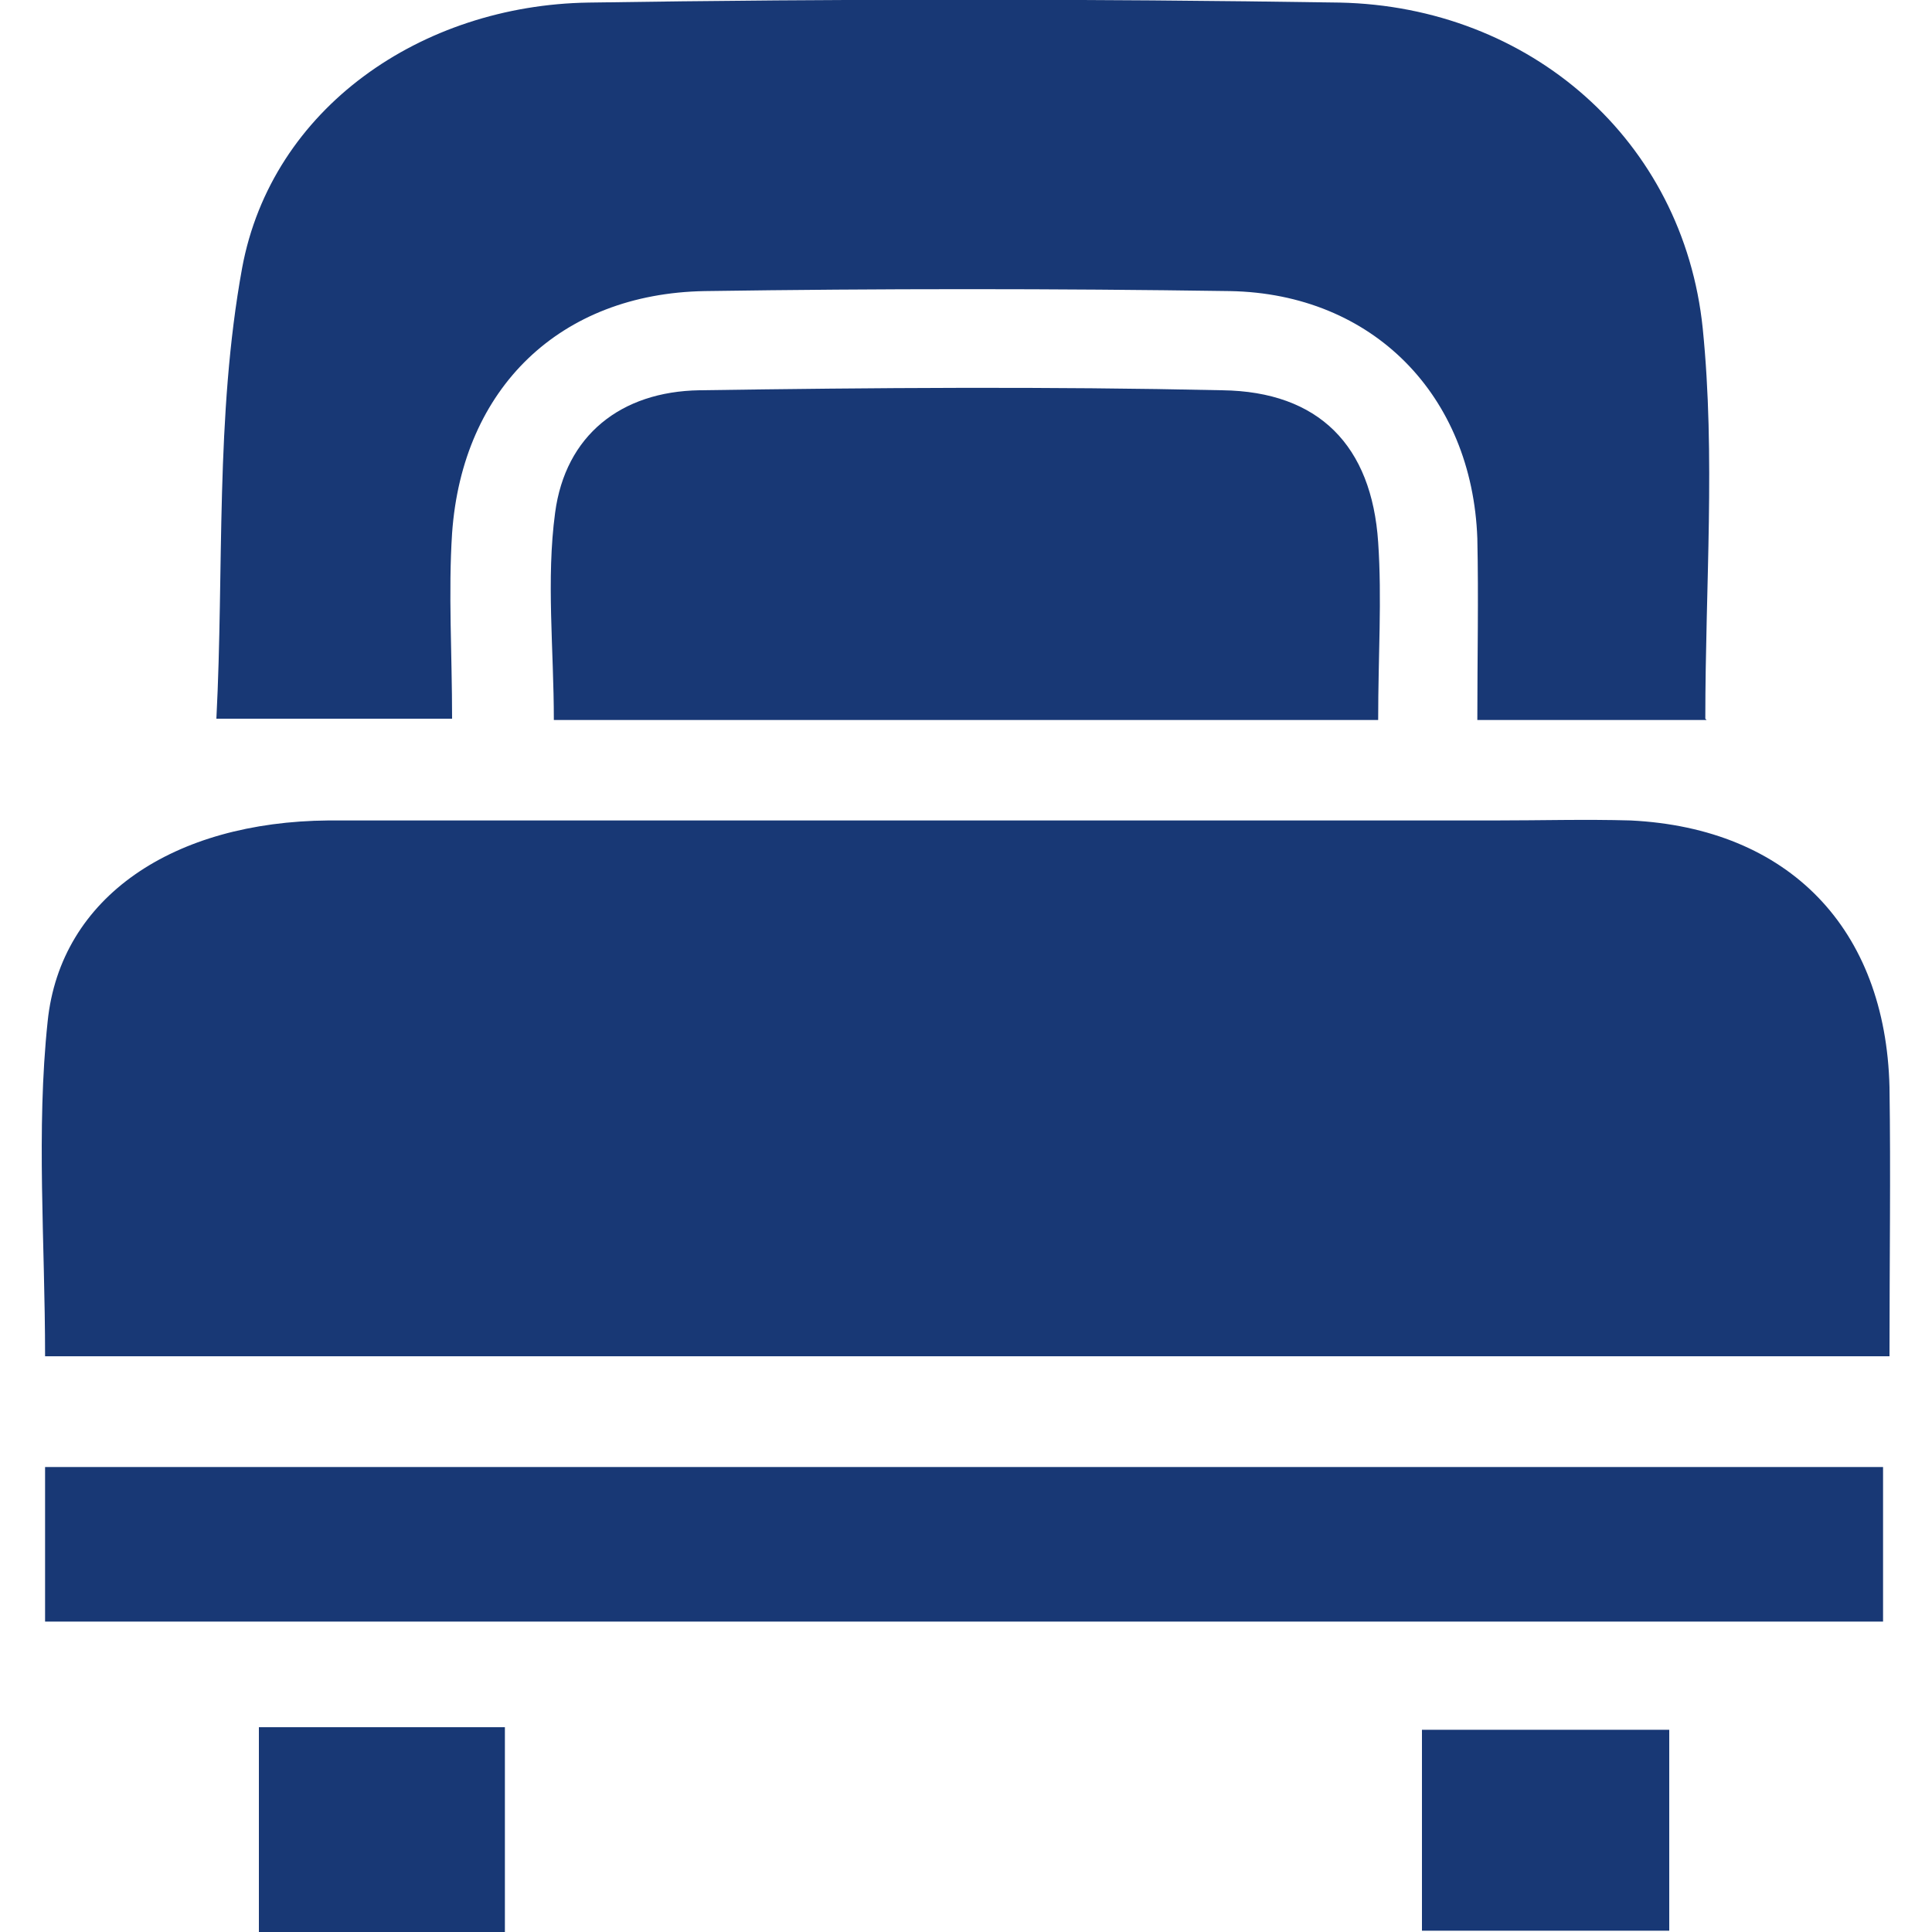
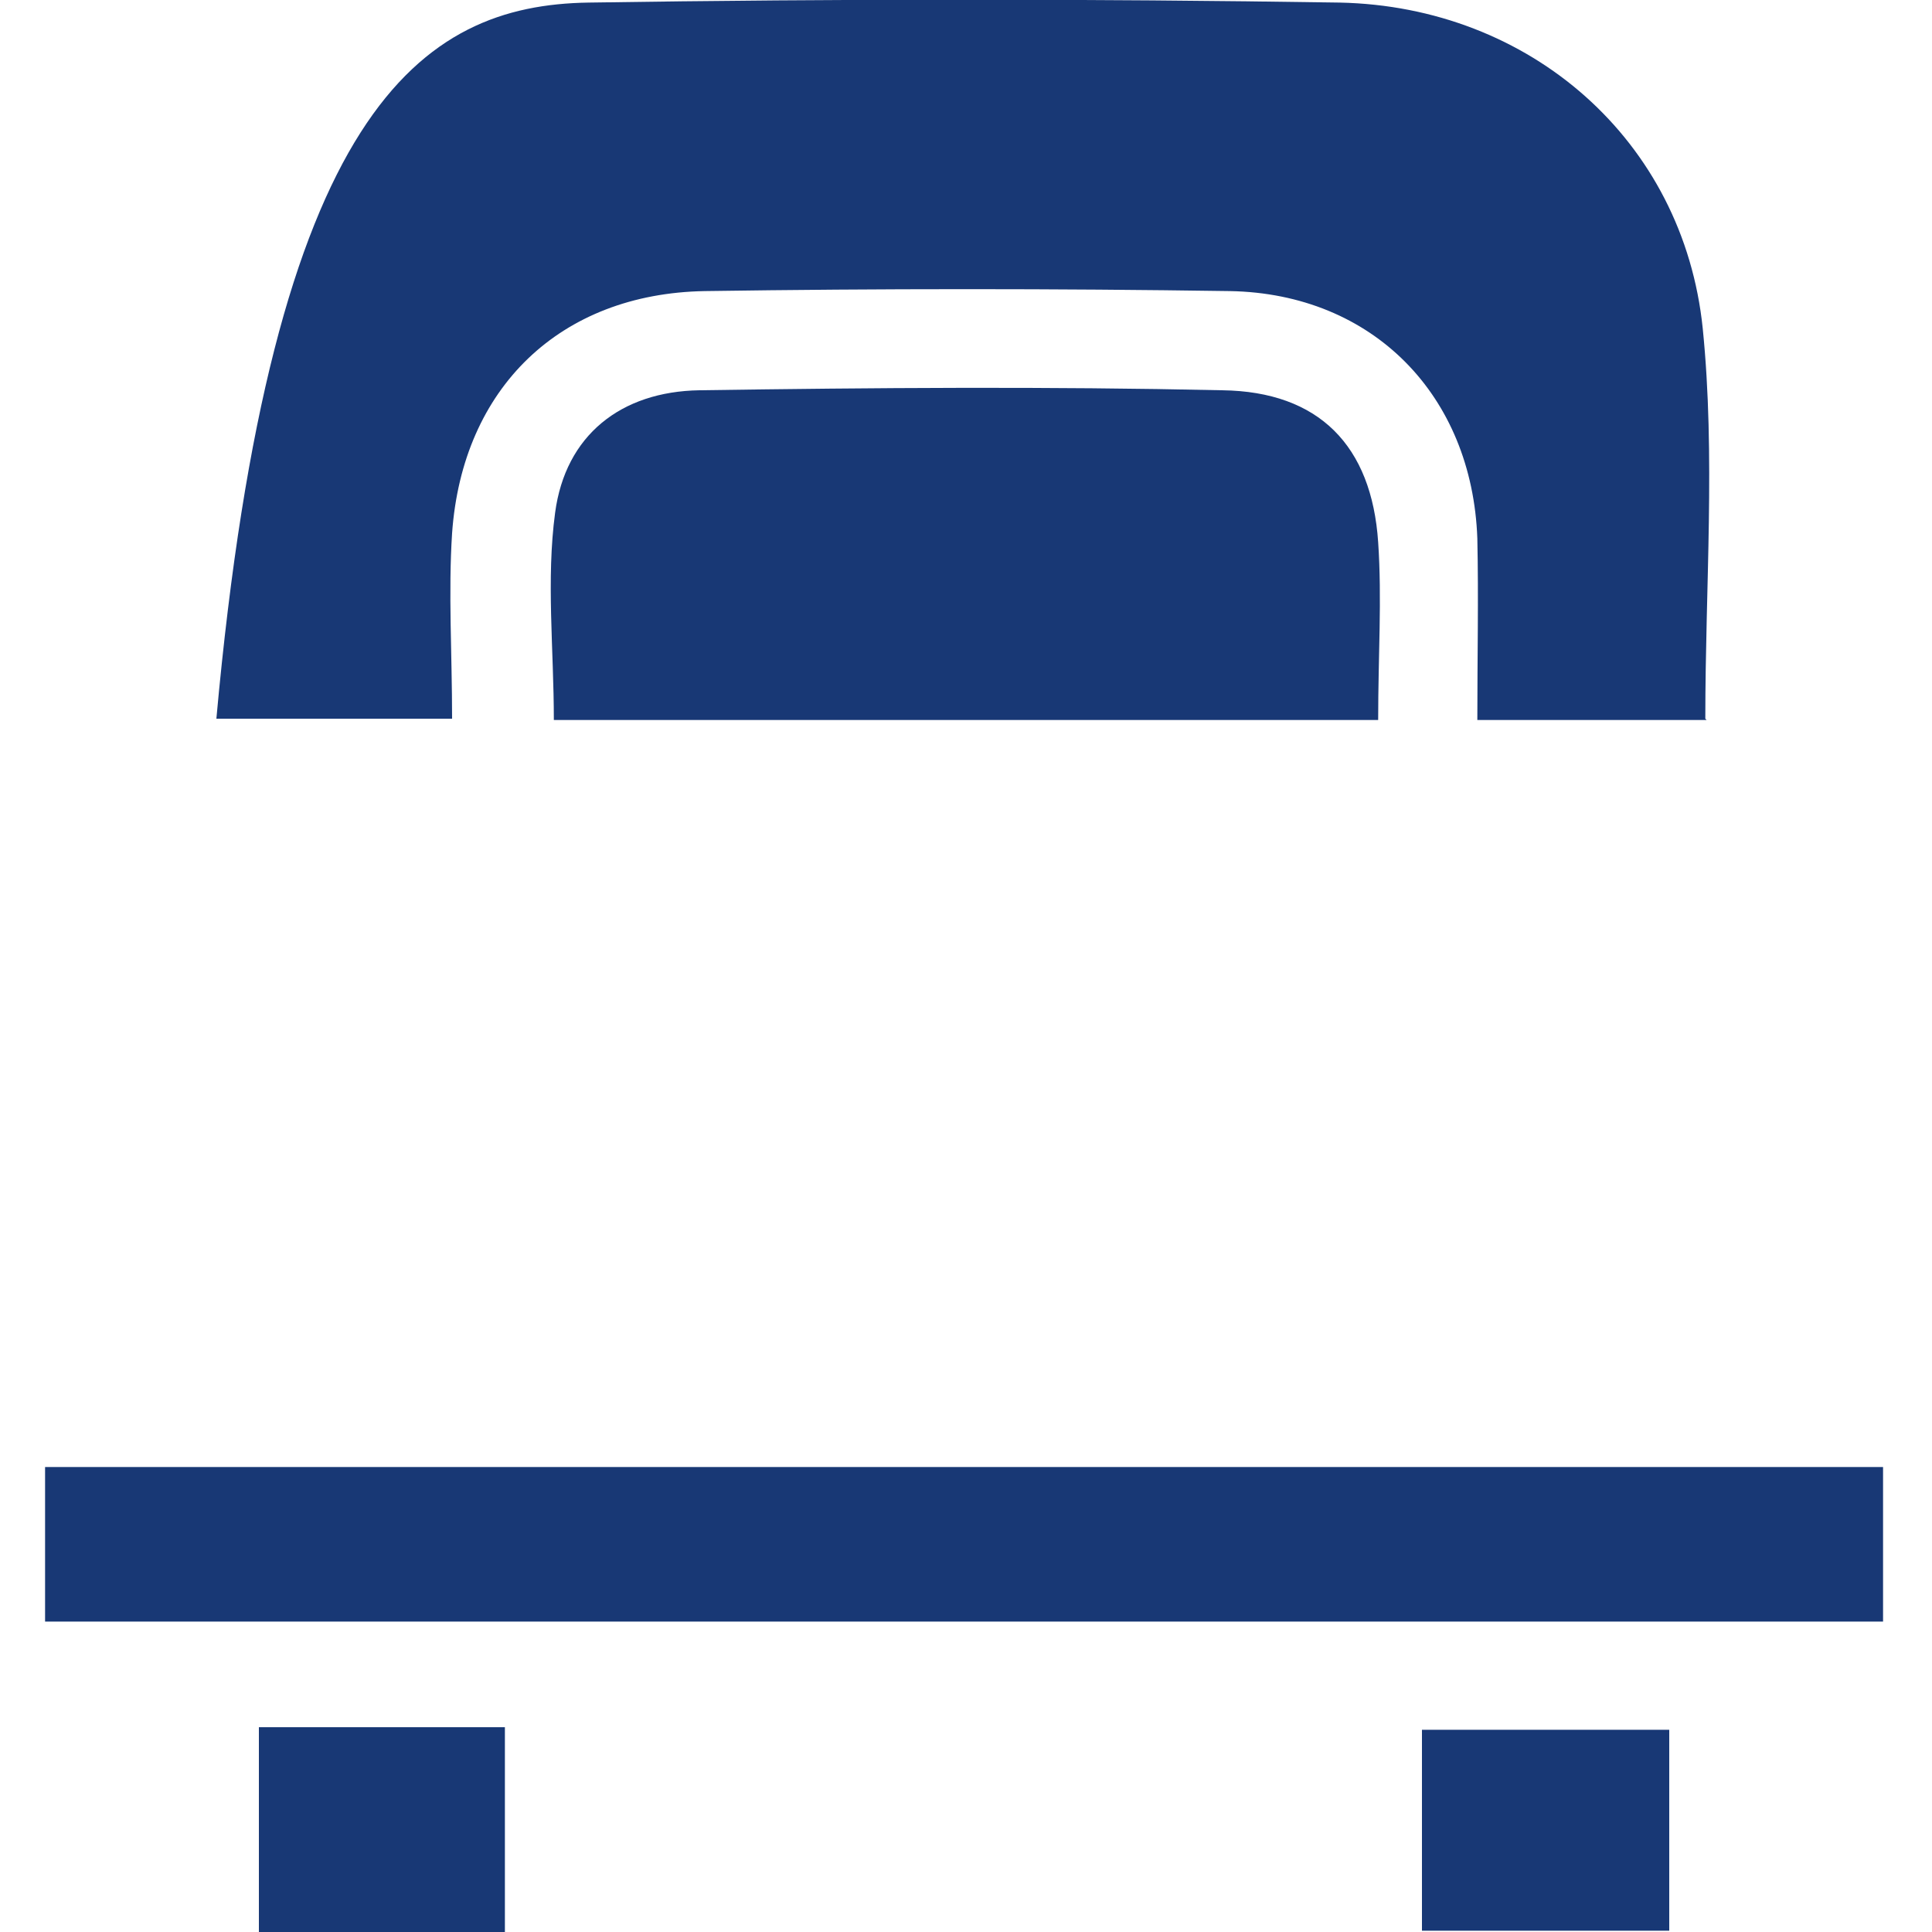
<svg xmlns="http://www.w3.org/2000/svg" version="1.1" viewBox="0 0 15 15">
  <defs>
    <style>
      .cls-1 {
        fill: #183875;
      }
    </style>
  </defs>
  <g>
    <g id="Capa_1">
      <g>
-         <path class="cls-1" d="M14.67,10.53H.35c0-.89-.07-1.75.02-2.6.1-.97.98-1.55,2.18-1.56,3.02,0,6.04,0,9.06,0,.35,0,.7-.01,1.05,0,1.23.06,1.98.84,2.01,2.07.01.67,0,1.35,0,2.09Z" />
-         <path class="cls-1" d="M13.25,5.59h-1.78c0-.49.01-.95,0-1.41-.04-1.11-.81-1.9-1.92-1.92-1.36-.02-2.72-.02-4.08,0-1.12.02-1.88.75-1.96,1.88-.03.46,0,.93,0,1.44h-1.83c.06-1.16-.01-2.35.2-3.5C2.11.84,3.27.04,4.57.02c1.94-.03,3.89-.03,5.83,0,1.48.03,2.67,1.07,2.82,2.53.1.99.02,2,.02,3.03Z" />
+         <path class="cls-1" d="M13.25,5.59h-1.78c0-.49.01-.95,0-1.41-.04-1.11-.81-1.9-1.92-1.92-1.36-.02-2.72-.02-4.08,0-1.12.02-1.88.75-1.96,1.88-.03.46,0,.93,0,1.44h-1.83C2.11.84,3.27.04,4.57.02c1.94-.03,3.89-.03,5.83,0,1.48.03,2.67,1.07,2.82,2.53.1.99.02,2,.02,3.03Z" />
        <path class="cls-1" d="M.35,12.59v-1.2h14.27v1.2H.35Z" />
        <path class="cls-1" d="M10.71,5.59h-6.41c0-.55-.06-1.09.01-1.61.08-.6.51-.94,1.12-.95,1.35-.02,2.71-.03,4.06,0,.75.01,1.16.43,1.21,1.18.03.44,0,.88,0,1.38Z" />
        <path class="cls-1" d="M2.01,13.41h1.91v1.59h-1.91v-1.59Z" />
        <path class="cls-1" d="M11.04,14.99v-1.56h1.92v1.56h-1.92Z" />
      </g>
    </g>
  </g>
</svg>